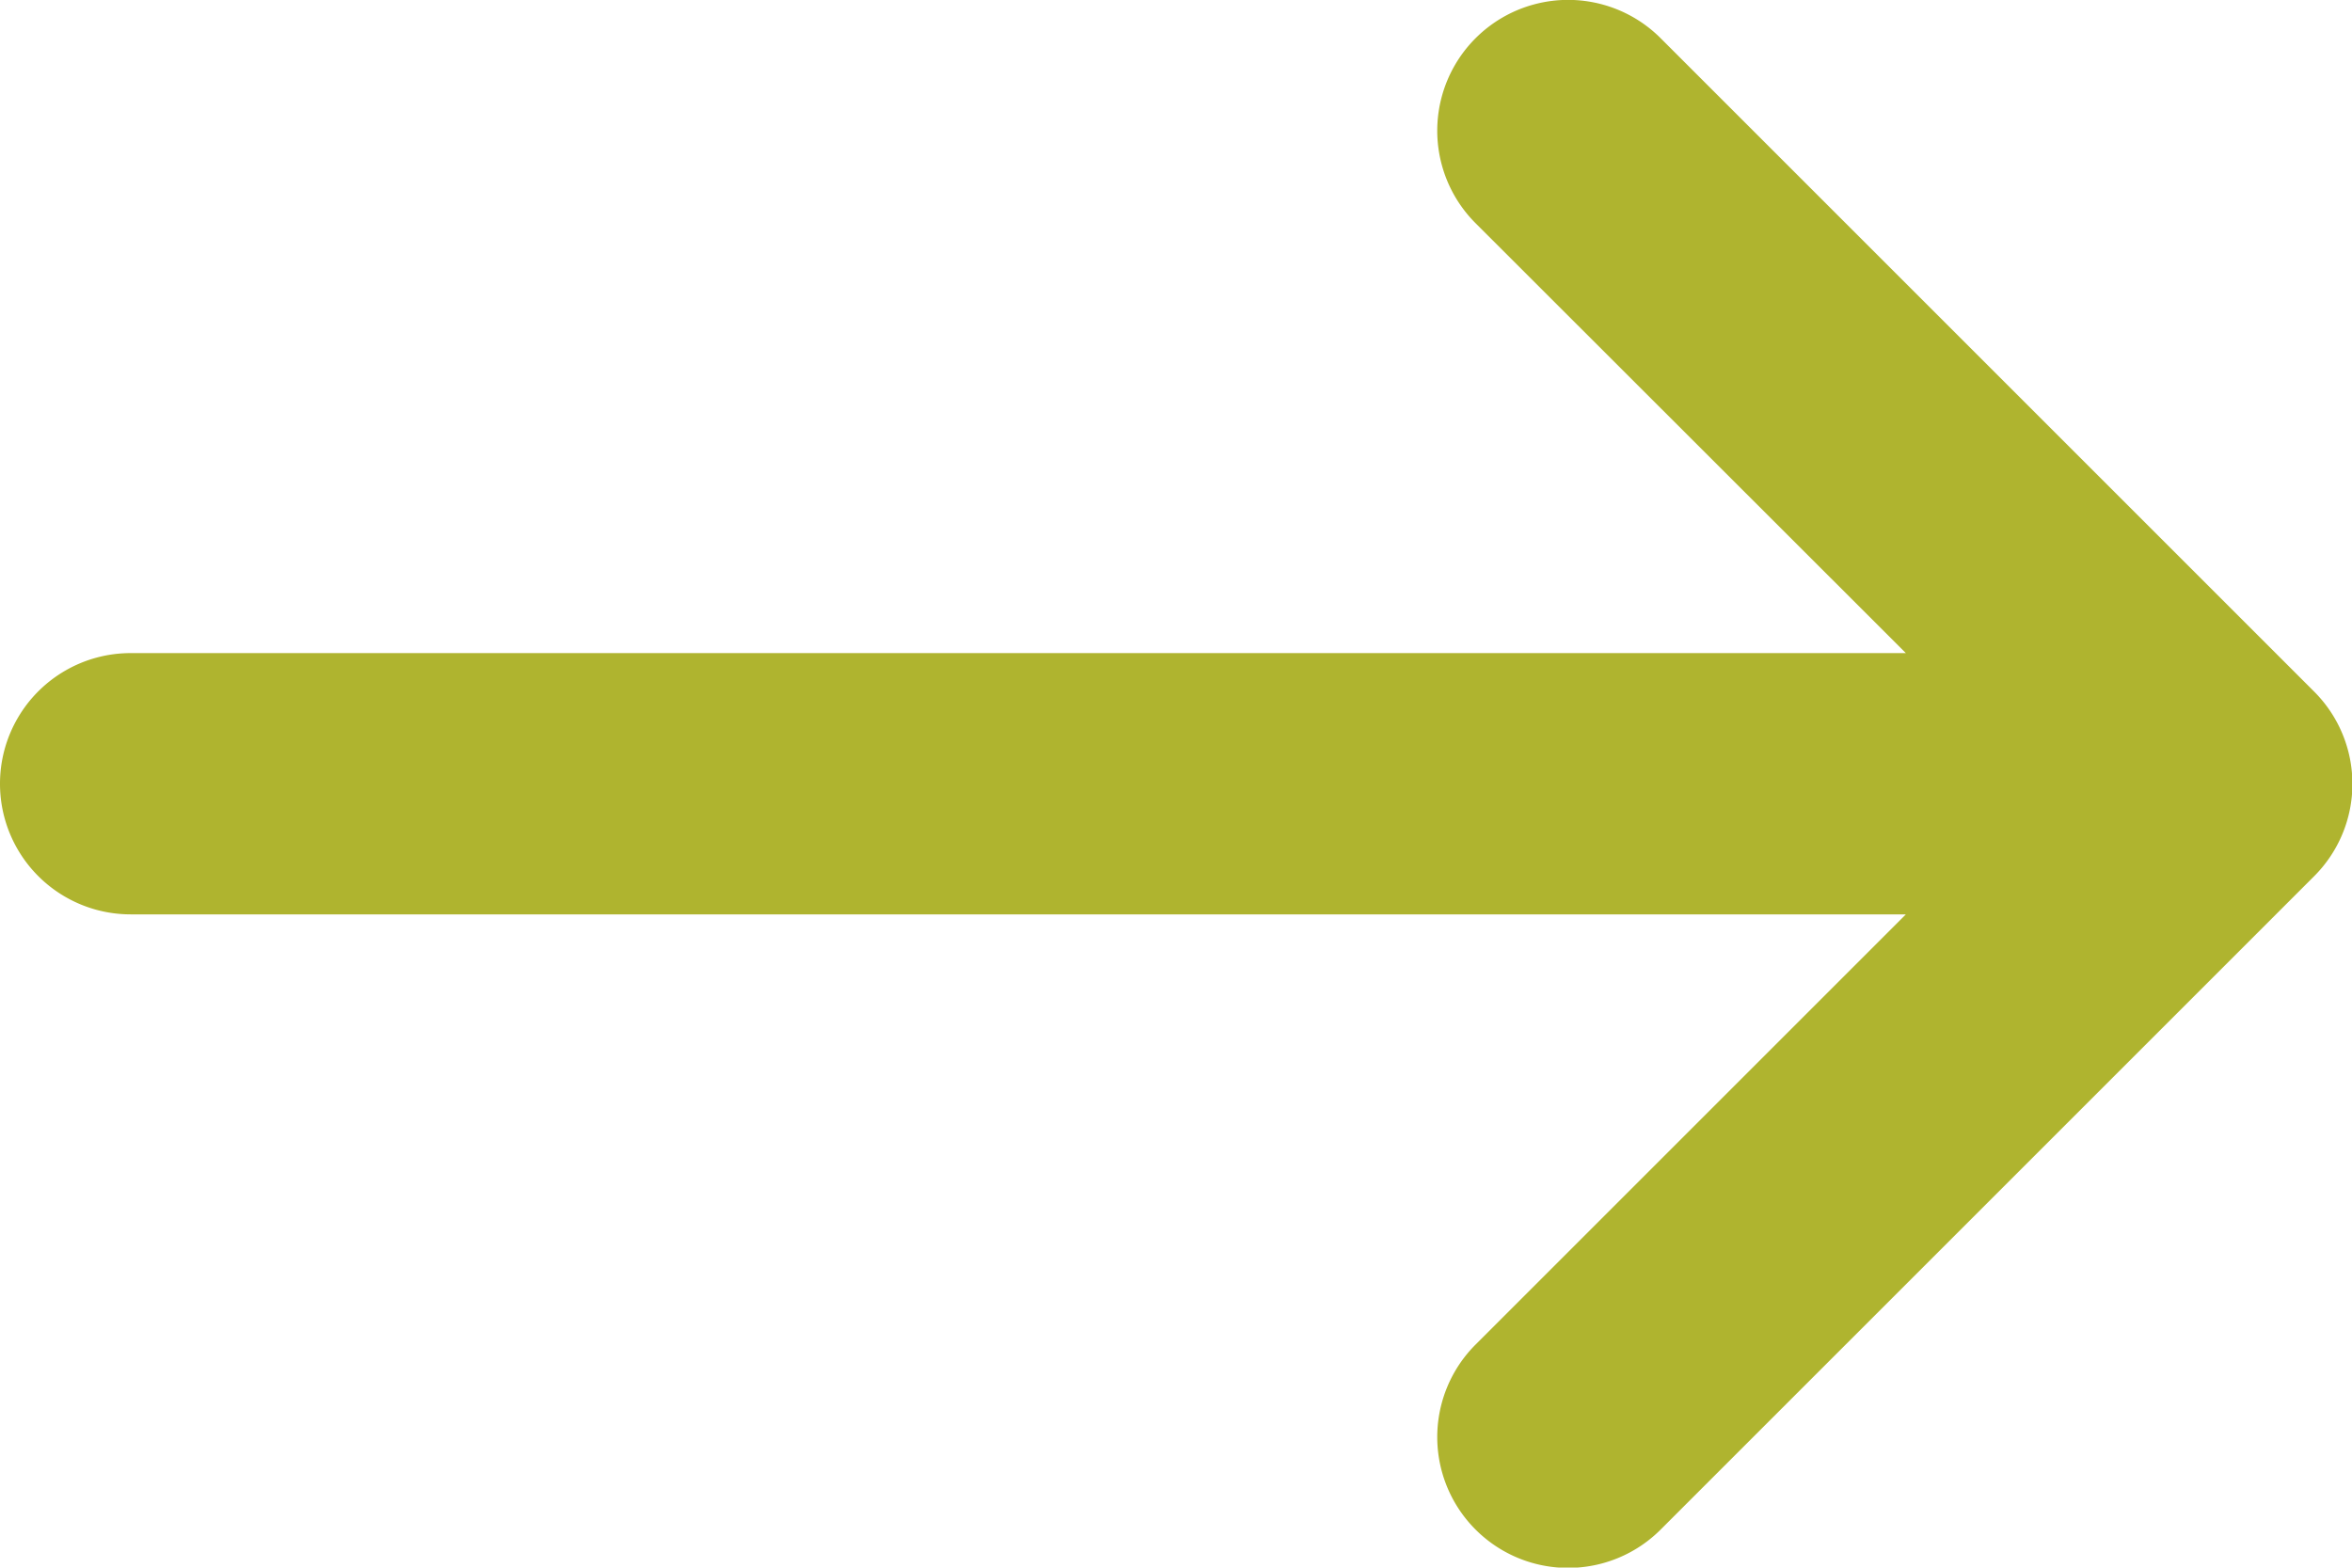
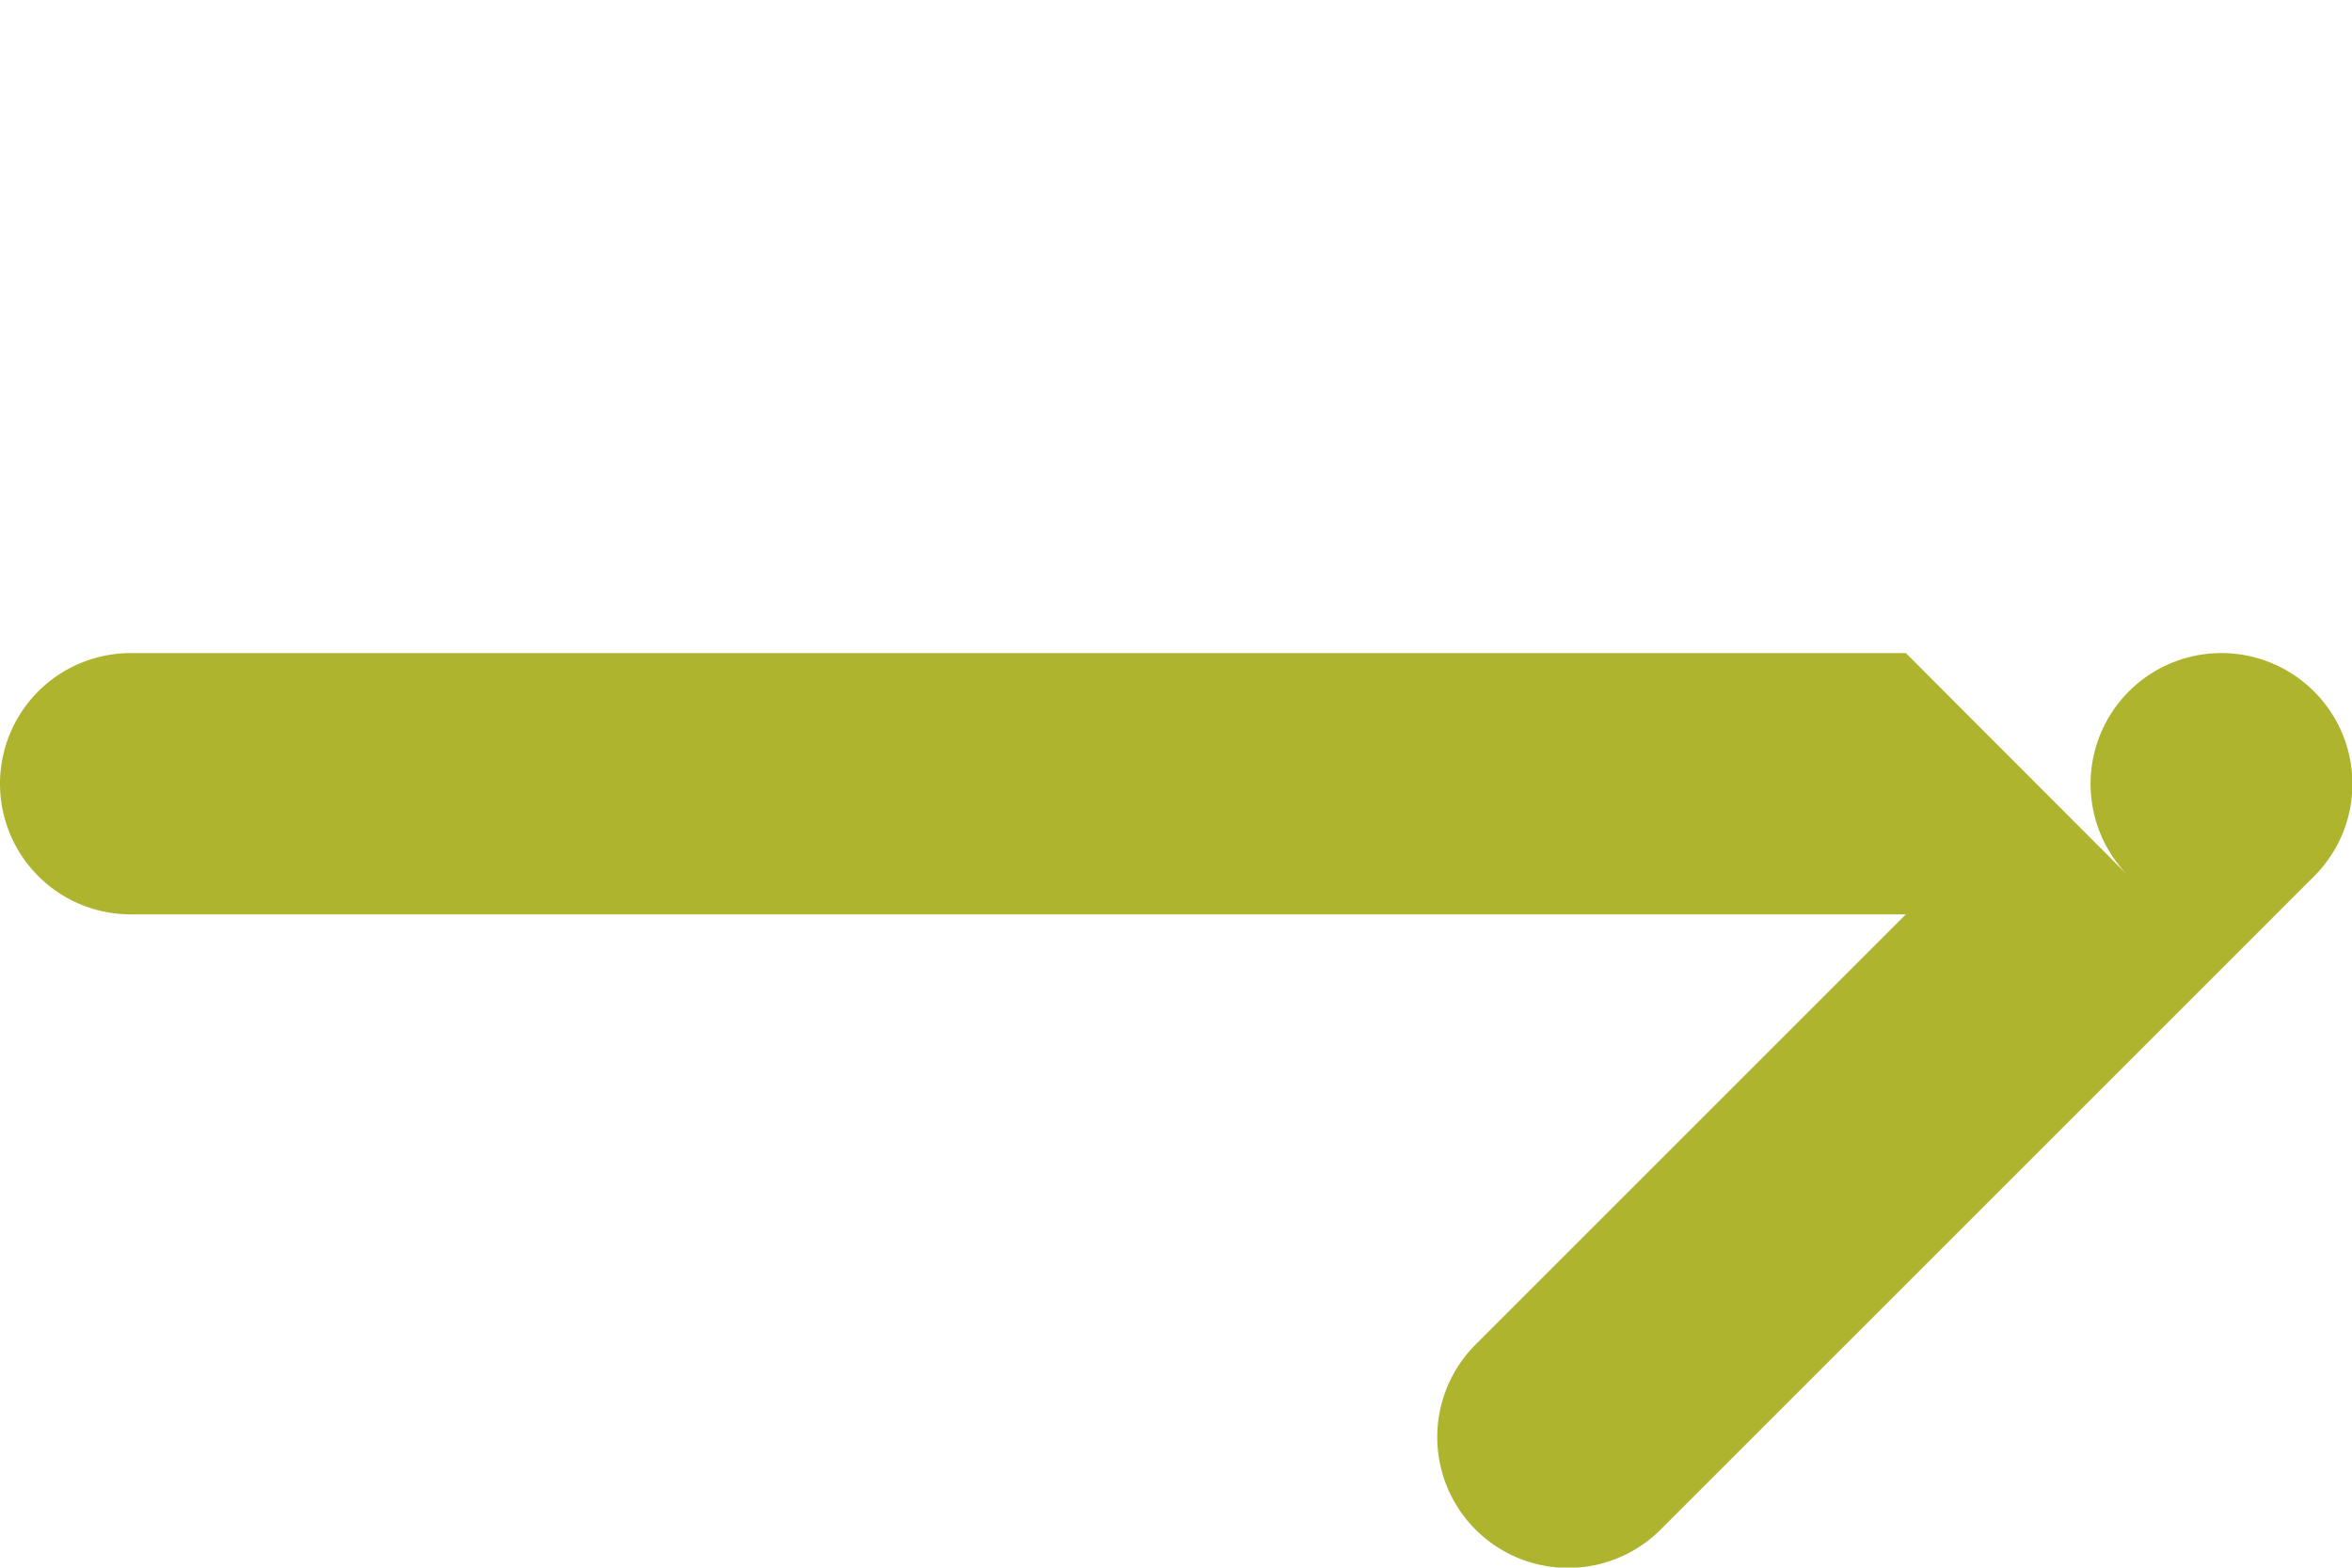
<svg xmlns="http://www.w3.org/2000/svg" id="noun-next-4971168" width="29.233" height="19.487" viewBox="0 0 29.233 19.487">
-   <path id="noun-next-4971168-2" data-name="noun-next-4971168" d="M163.686,148.13H141.622a1.624,1.624,0,0,0,0,3.248h22.064l-5.348,5.348a1.624,1.624,0,0,0,2.3,2.3l8.12-8.12a1.622,1.622,0,0,0,0-2.3l-8.12-8.12a1.624,1.624,0,0,0-2.3,2.3Z" transform="translate(-139.998 -140.011)" fill="#afb42f" fill-rule="evenodd" />
+   <path id="noun-next-4971168-2" data-name="noun-next-4971168" d="M163.686,148.13H141.622a1.624,1.624,0,0,0,0,3.248h22.064l-5.348,5.348a1.624,1.624,0,0,0,2.3,2.3l8.12-8.12a1.622,1.622,0,0,0,0-2.3a1.624,1.624,0,0,0-2.3,2.3Z" transform="translate(-139.998 -140.011)" fill="#afb42f" fill-rule="evenodd" />
</svg>